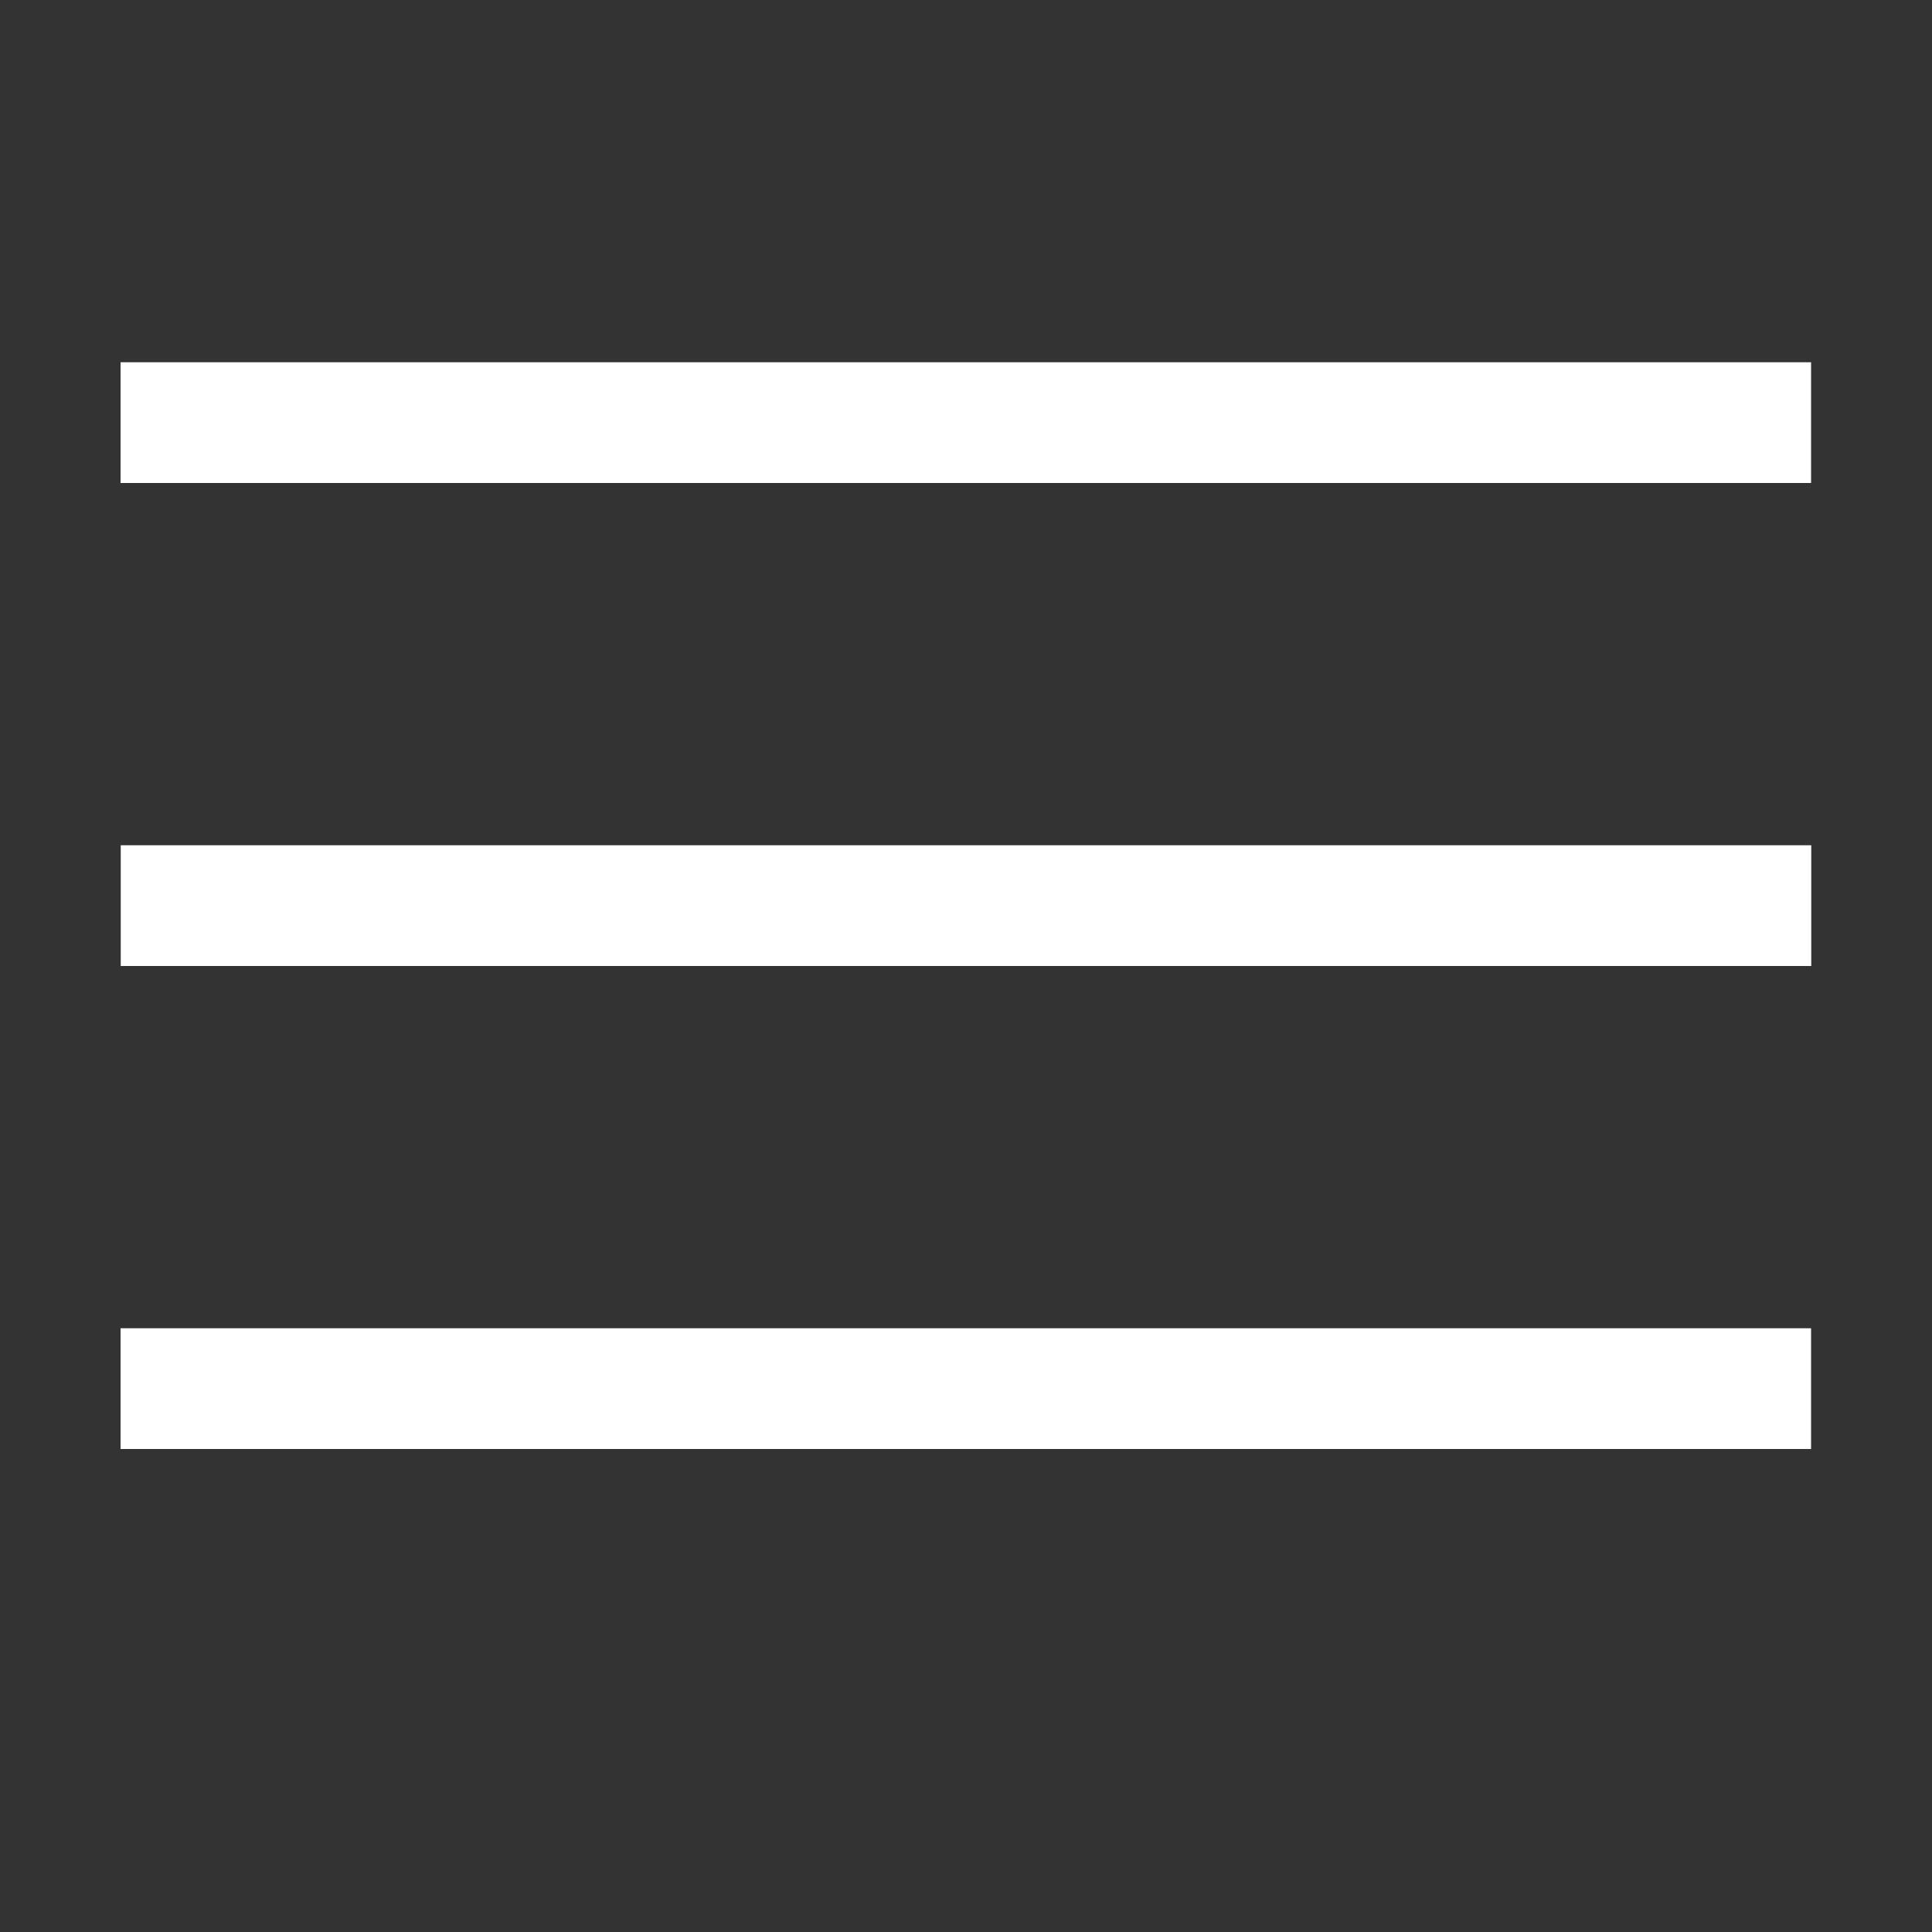
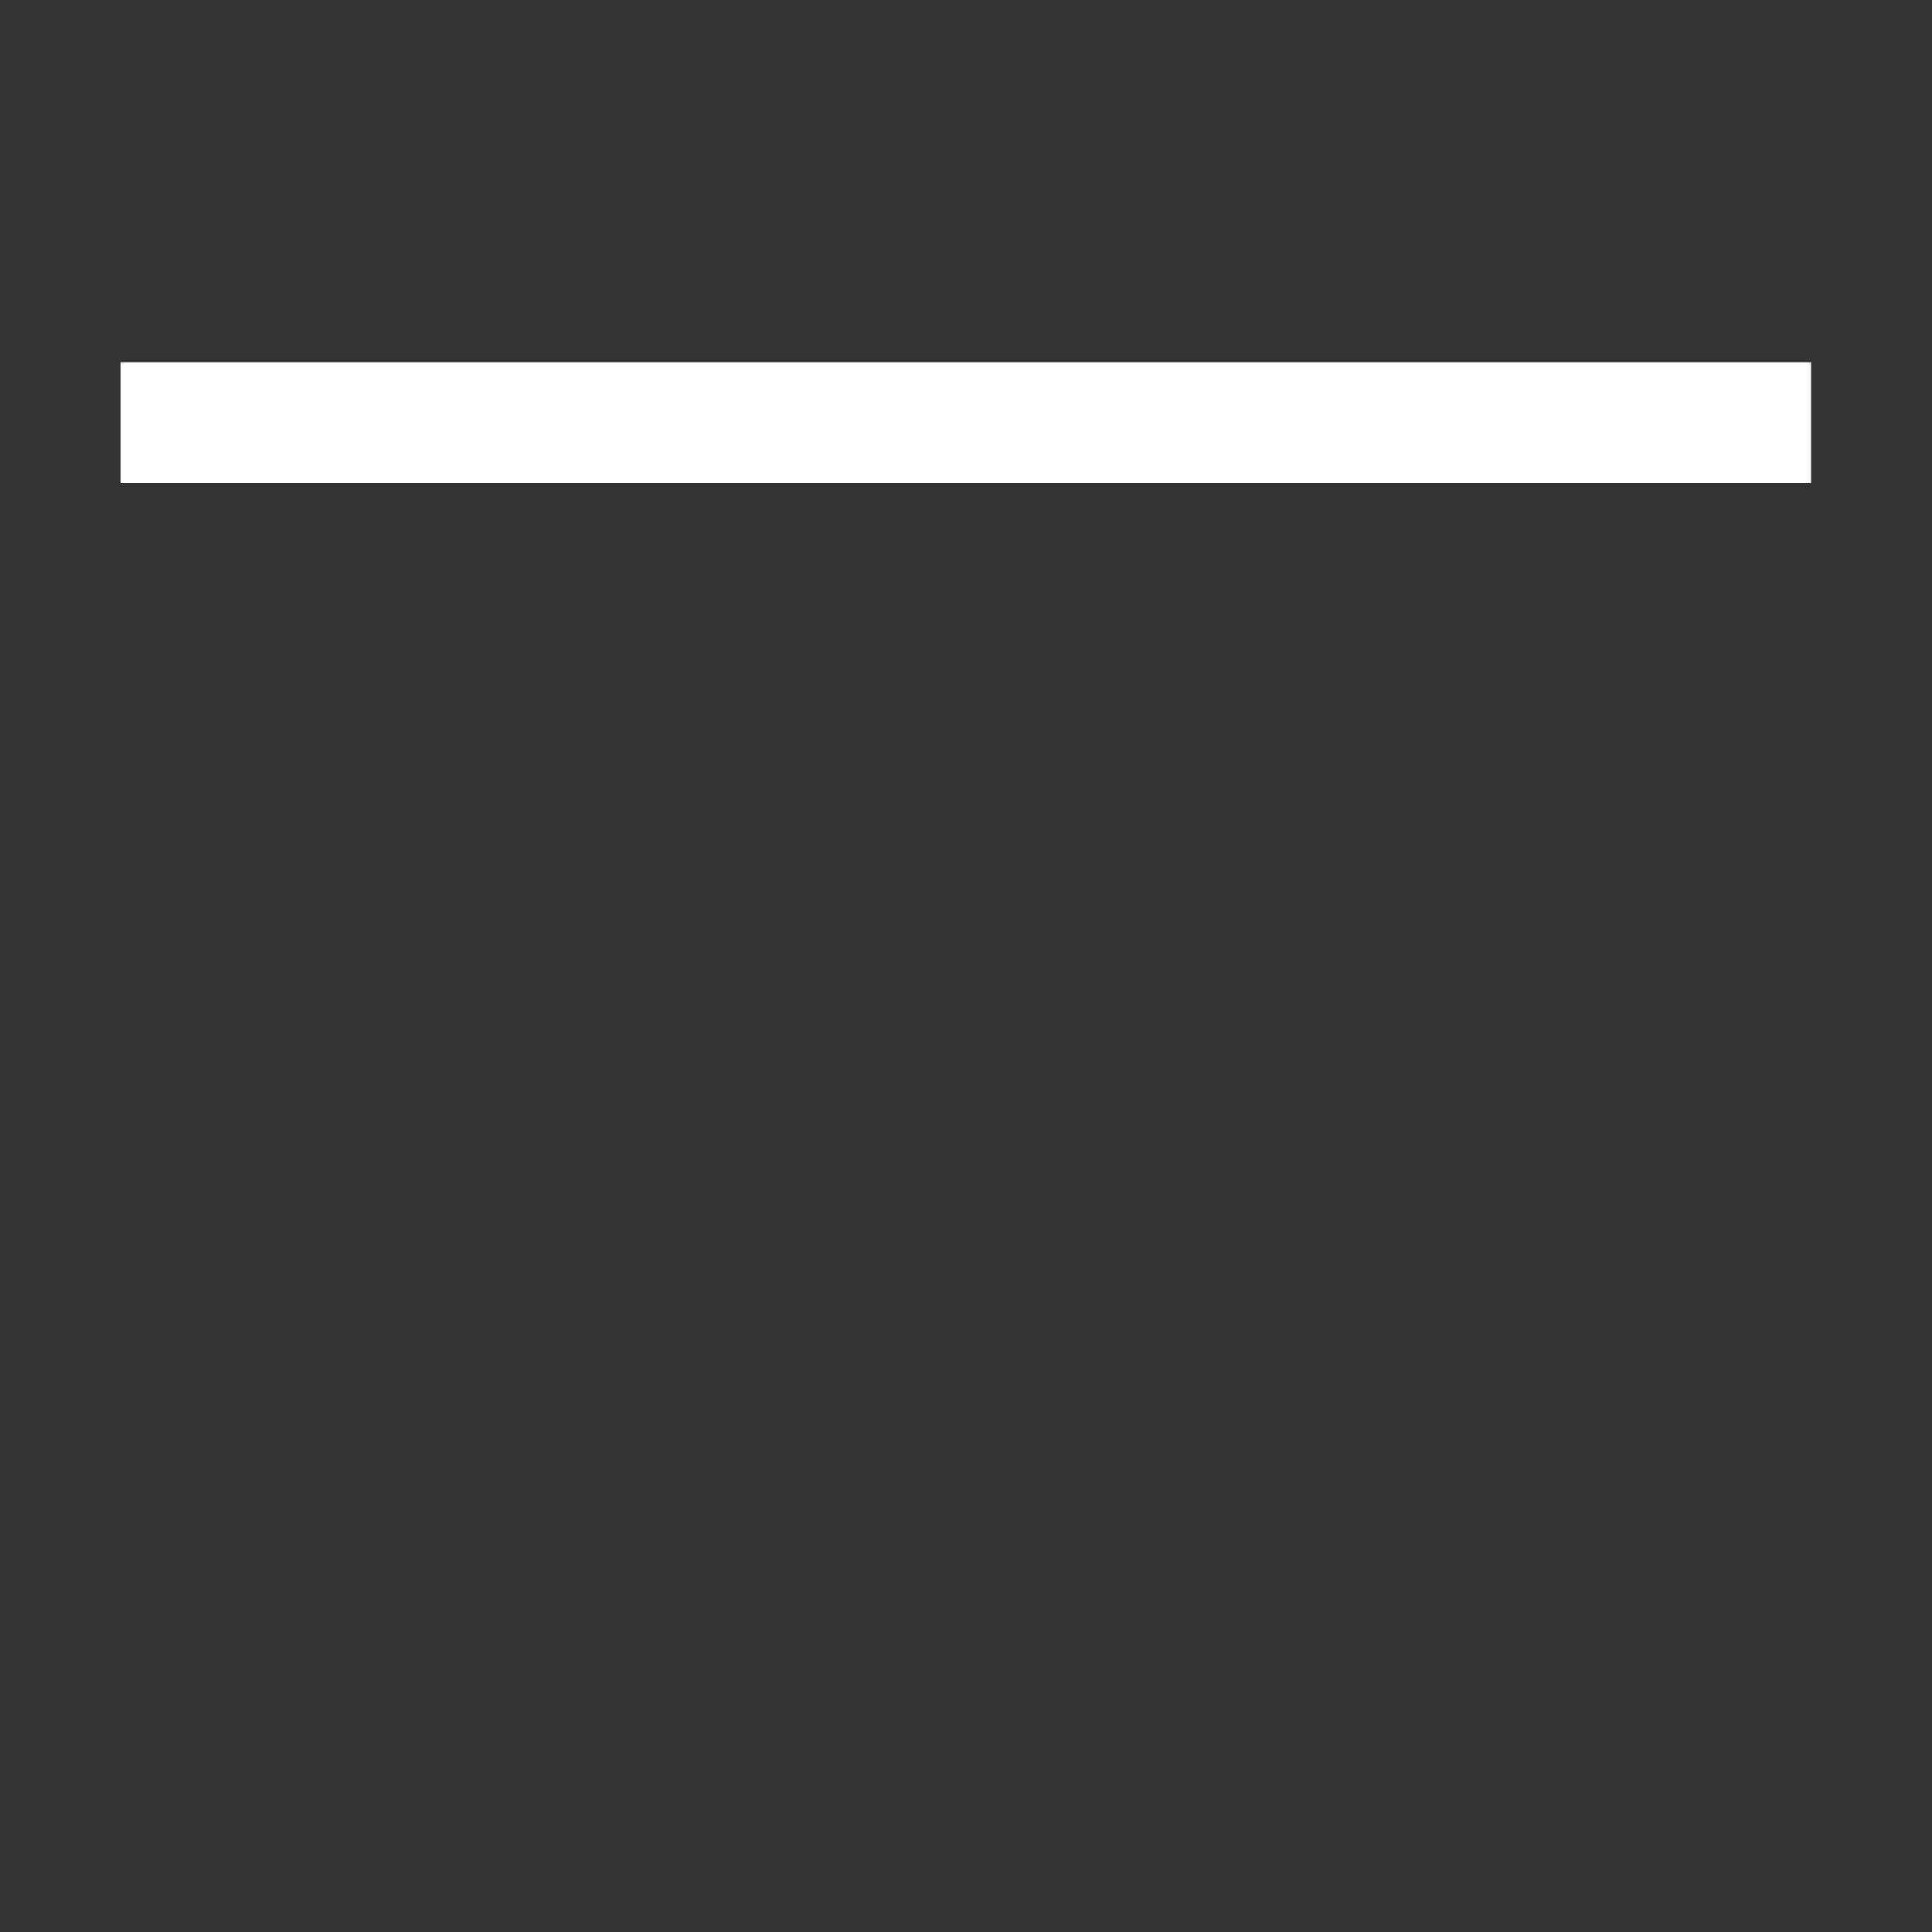
<svg xmlns="http://www.w3.org/2000/svg" width="32" height="32" viewBox="0 0 32 32" fill="none">
  <rect x="0" y="0" width="32" height="32" fill="#333333" stroke="none" />
  <line x1="1.997" y1="7" x2="29.997" y2="7" stroke="white" stroke-width="2" />
-   <line x1="2" y1="15" x2="30" y2="15" stroke="white" stroke-width="2" />
-   <line x1="1.997" y1="23" x2="29.997" y2="23" stroke="white" stroke-width="2" />
</svg>